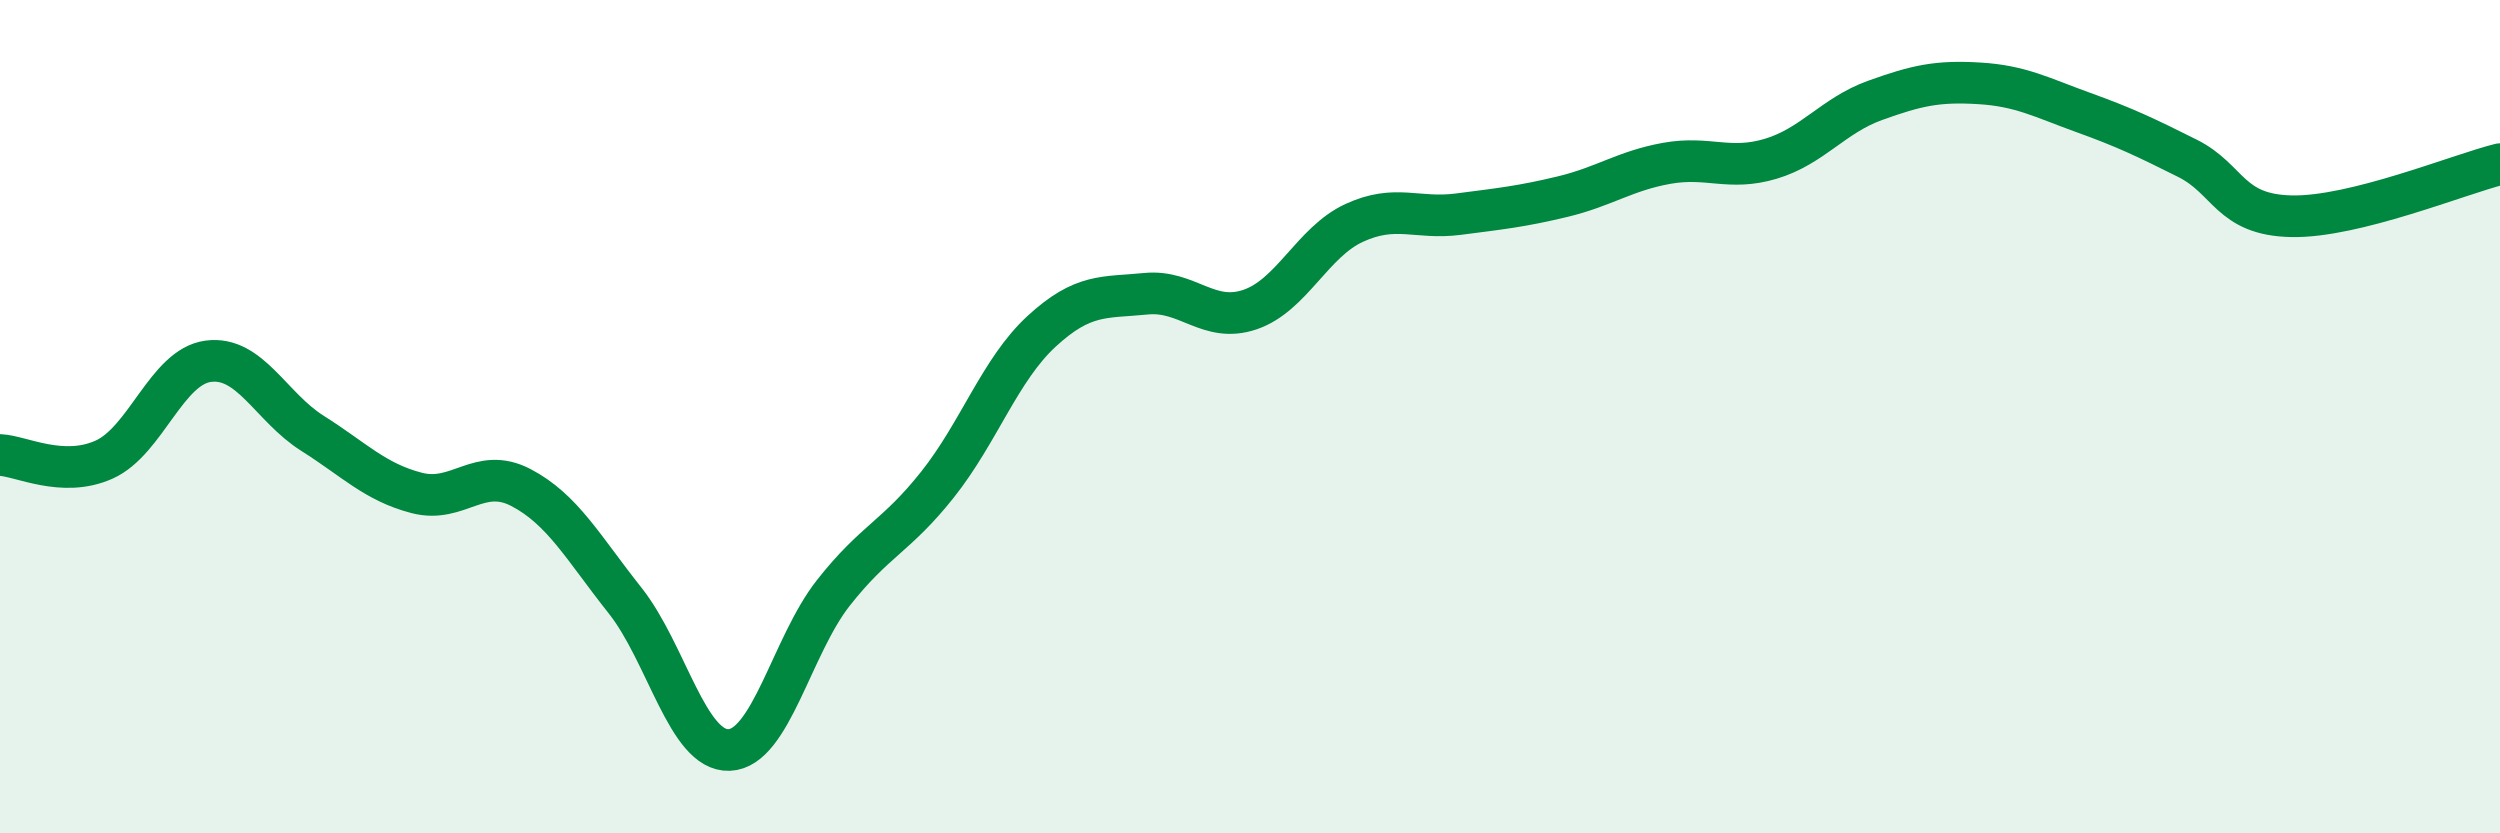
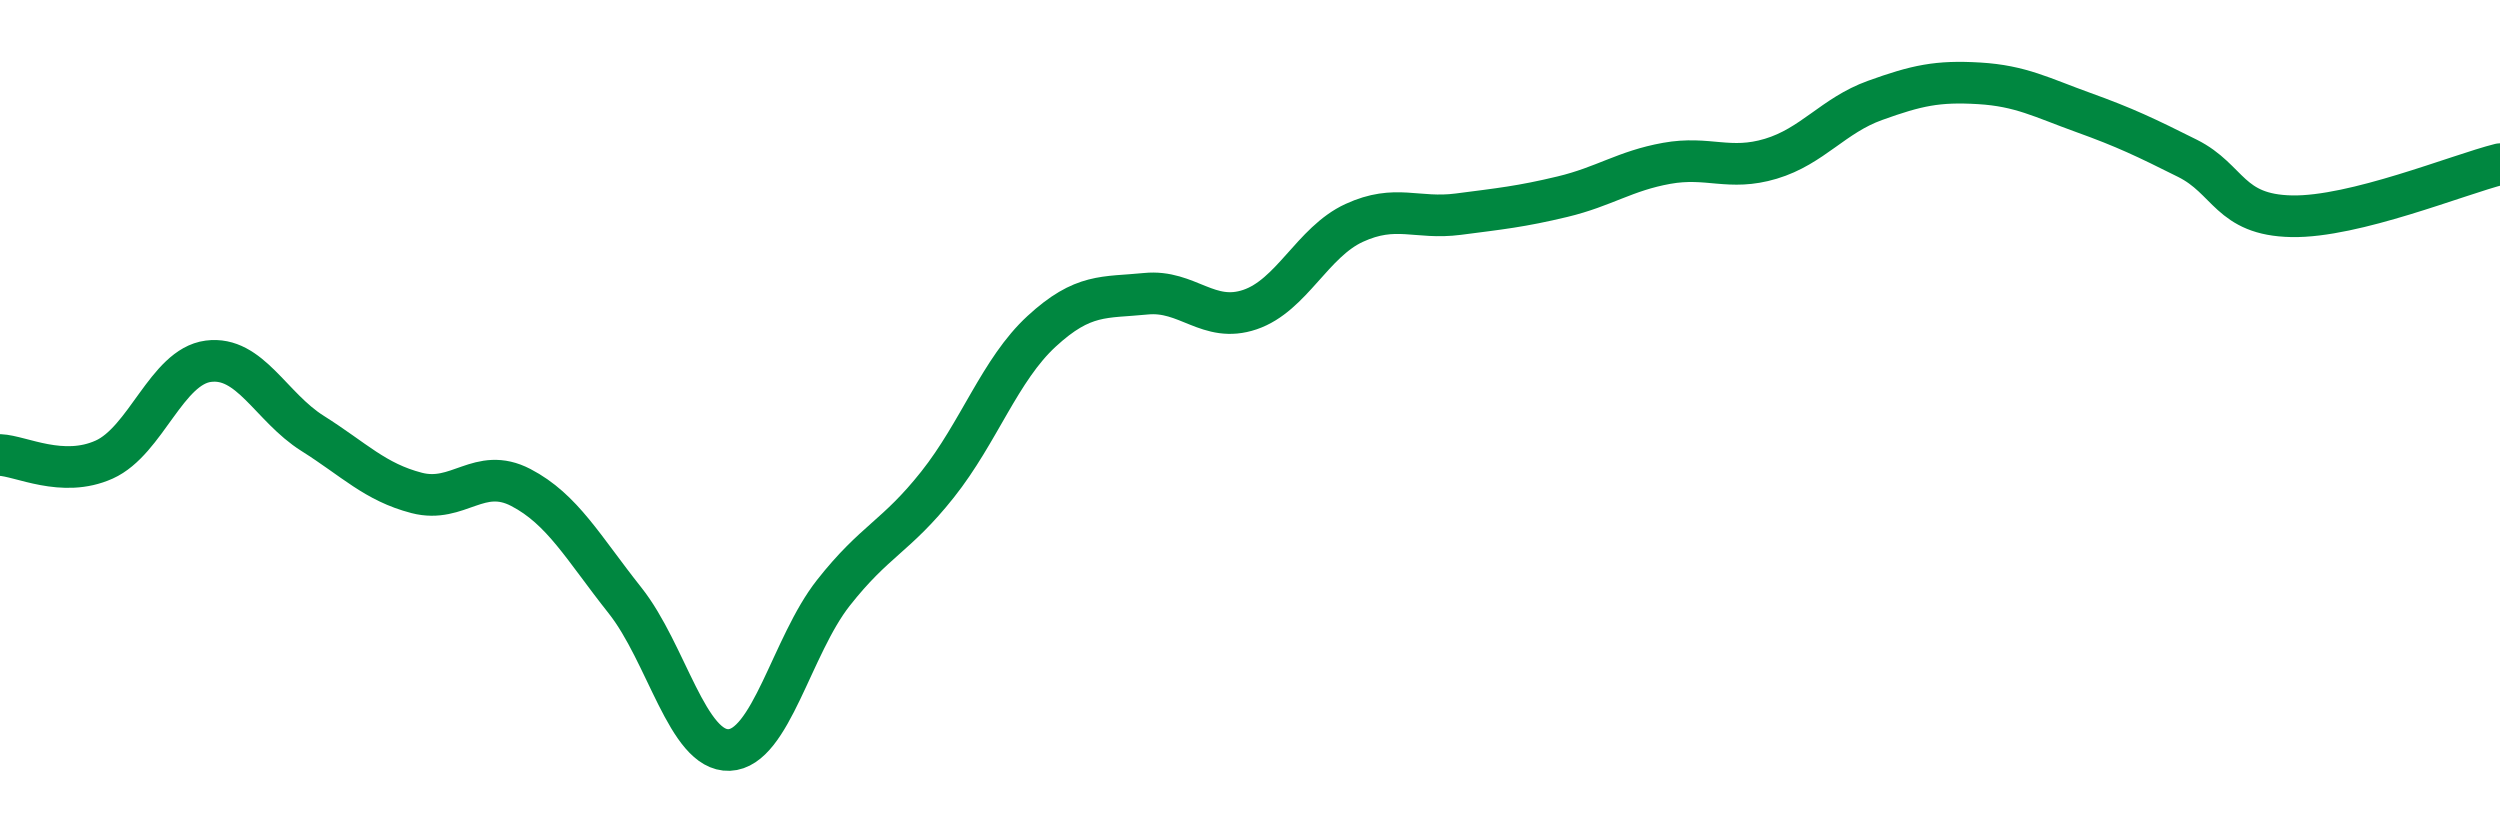
<svg xmlns="http://www.w3.org/2000/svg" width="60" height="20" viewBox="0 0 60 20">
-   <path d="M 0,10.92 C 0.5,10.94 1.5,11.48 2.5,11.03 C 3.5,10.58 4,8.8 5,8.67 C 6,8.54 6.5,9.77 7.5,10.4 C 8.5,11.03 9,11.57 10,11.83 C 11,12.09 11.5,11.18 12.5,11.7 C 13.5,12.22 14,13.15 15,14.41 C 16,15.67 16.5,18.04 17.5,18 C 18.5,17.96 19,15.5 20,14.23 C 21,12.96 21.5,12.89 22.5,11.63 C 23.5,10.37 24,8.87 25,7.95 C 26,7.03 26.5,7.15 27.5,7.05 C 28.5,6.95 29,7.77 30,7.43 C 31,7.09 31.5,5.81 32.5,5.35 C 33.5,4.89 34,5.27 35,5.14 C 36,5.01 36.5,4.96 37.5,4.72 C 38.5,4.48 39,4.1 40,3.92 C 41,3.74 41.5,4.11 42.5,3.81 C 43.5,3.51 44,2.77 45,2.41 C 46,2.05 46.5,1.94 47.5,2 C 48.5,2.06 49,2.34 50,2.7 C 51,3.06 51.5,3.3 52.5,3.8 C 53.5,4.3 53.5,5.16 55,5.19 C 56.5,5.22 59,4.19 60,3.94L60 20L0 20Z" fill="#008740" opacity="0.1" stroke-linecap="round" stroke-linejoin="round" />
  <path d="M 0,10.92 C 0.5,10.94 1.5,11.48 2.5,11.03 C 3.5,10.58 4,8.8 5,8.67 C 6,8.54 6.5,9.77 7.5,10.4 C 8.5,11.03 9,11.57 10,11.83 C 11,12.09 11.5,11.18 12.5,11.7 C 13.5,12.22 14,13.15 15,14.41 C 16,15.67 16.5,18.04 17.5,18 C 18.5,17.96 19,15.5 20,14.23 C 21,12.96 21.5,12.89 22.5,11.63 C 23.5,10.37 24,8.87 25,7.95 C 26,7.03 26.5,7.15 27.5,7.05 C 28.5,6.95 29,7.77 30,7.43 C 31,7.09 31.5,5.81 32.5,5.35 C 33.5,4.89 34,5.27 35,5.14 C 36,5.01 36.5,4.96 37.5,4.72 C 38.5,4.48 39,4.1 40,3.92 C 41,3.74 41.5,4.11 42.5,3.81 C 43.5,3.51 44,2.77 45,2.41 C 46,2.05 46.5,1.94 47.5,2 C 48.5,2.06 49,2.34 50,2.7 C 51,3.06 51.5,3.3 52.5,3.8 C 53.5,4.3 53.5,5.16 55,5.19 C 56.5,5.22 59,4.19 60,3.94" stroke="#008740" stroke-width="1" fill="none" stroke-linecap="round" stroke-linejoin="round" />
</svg>